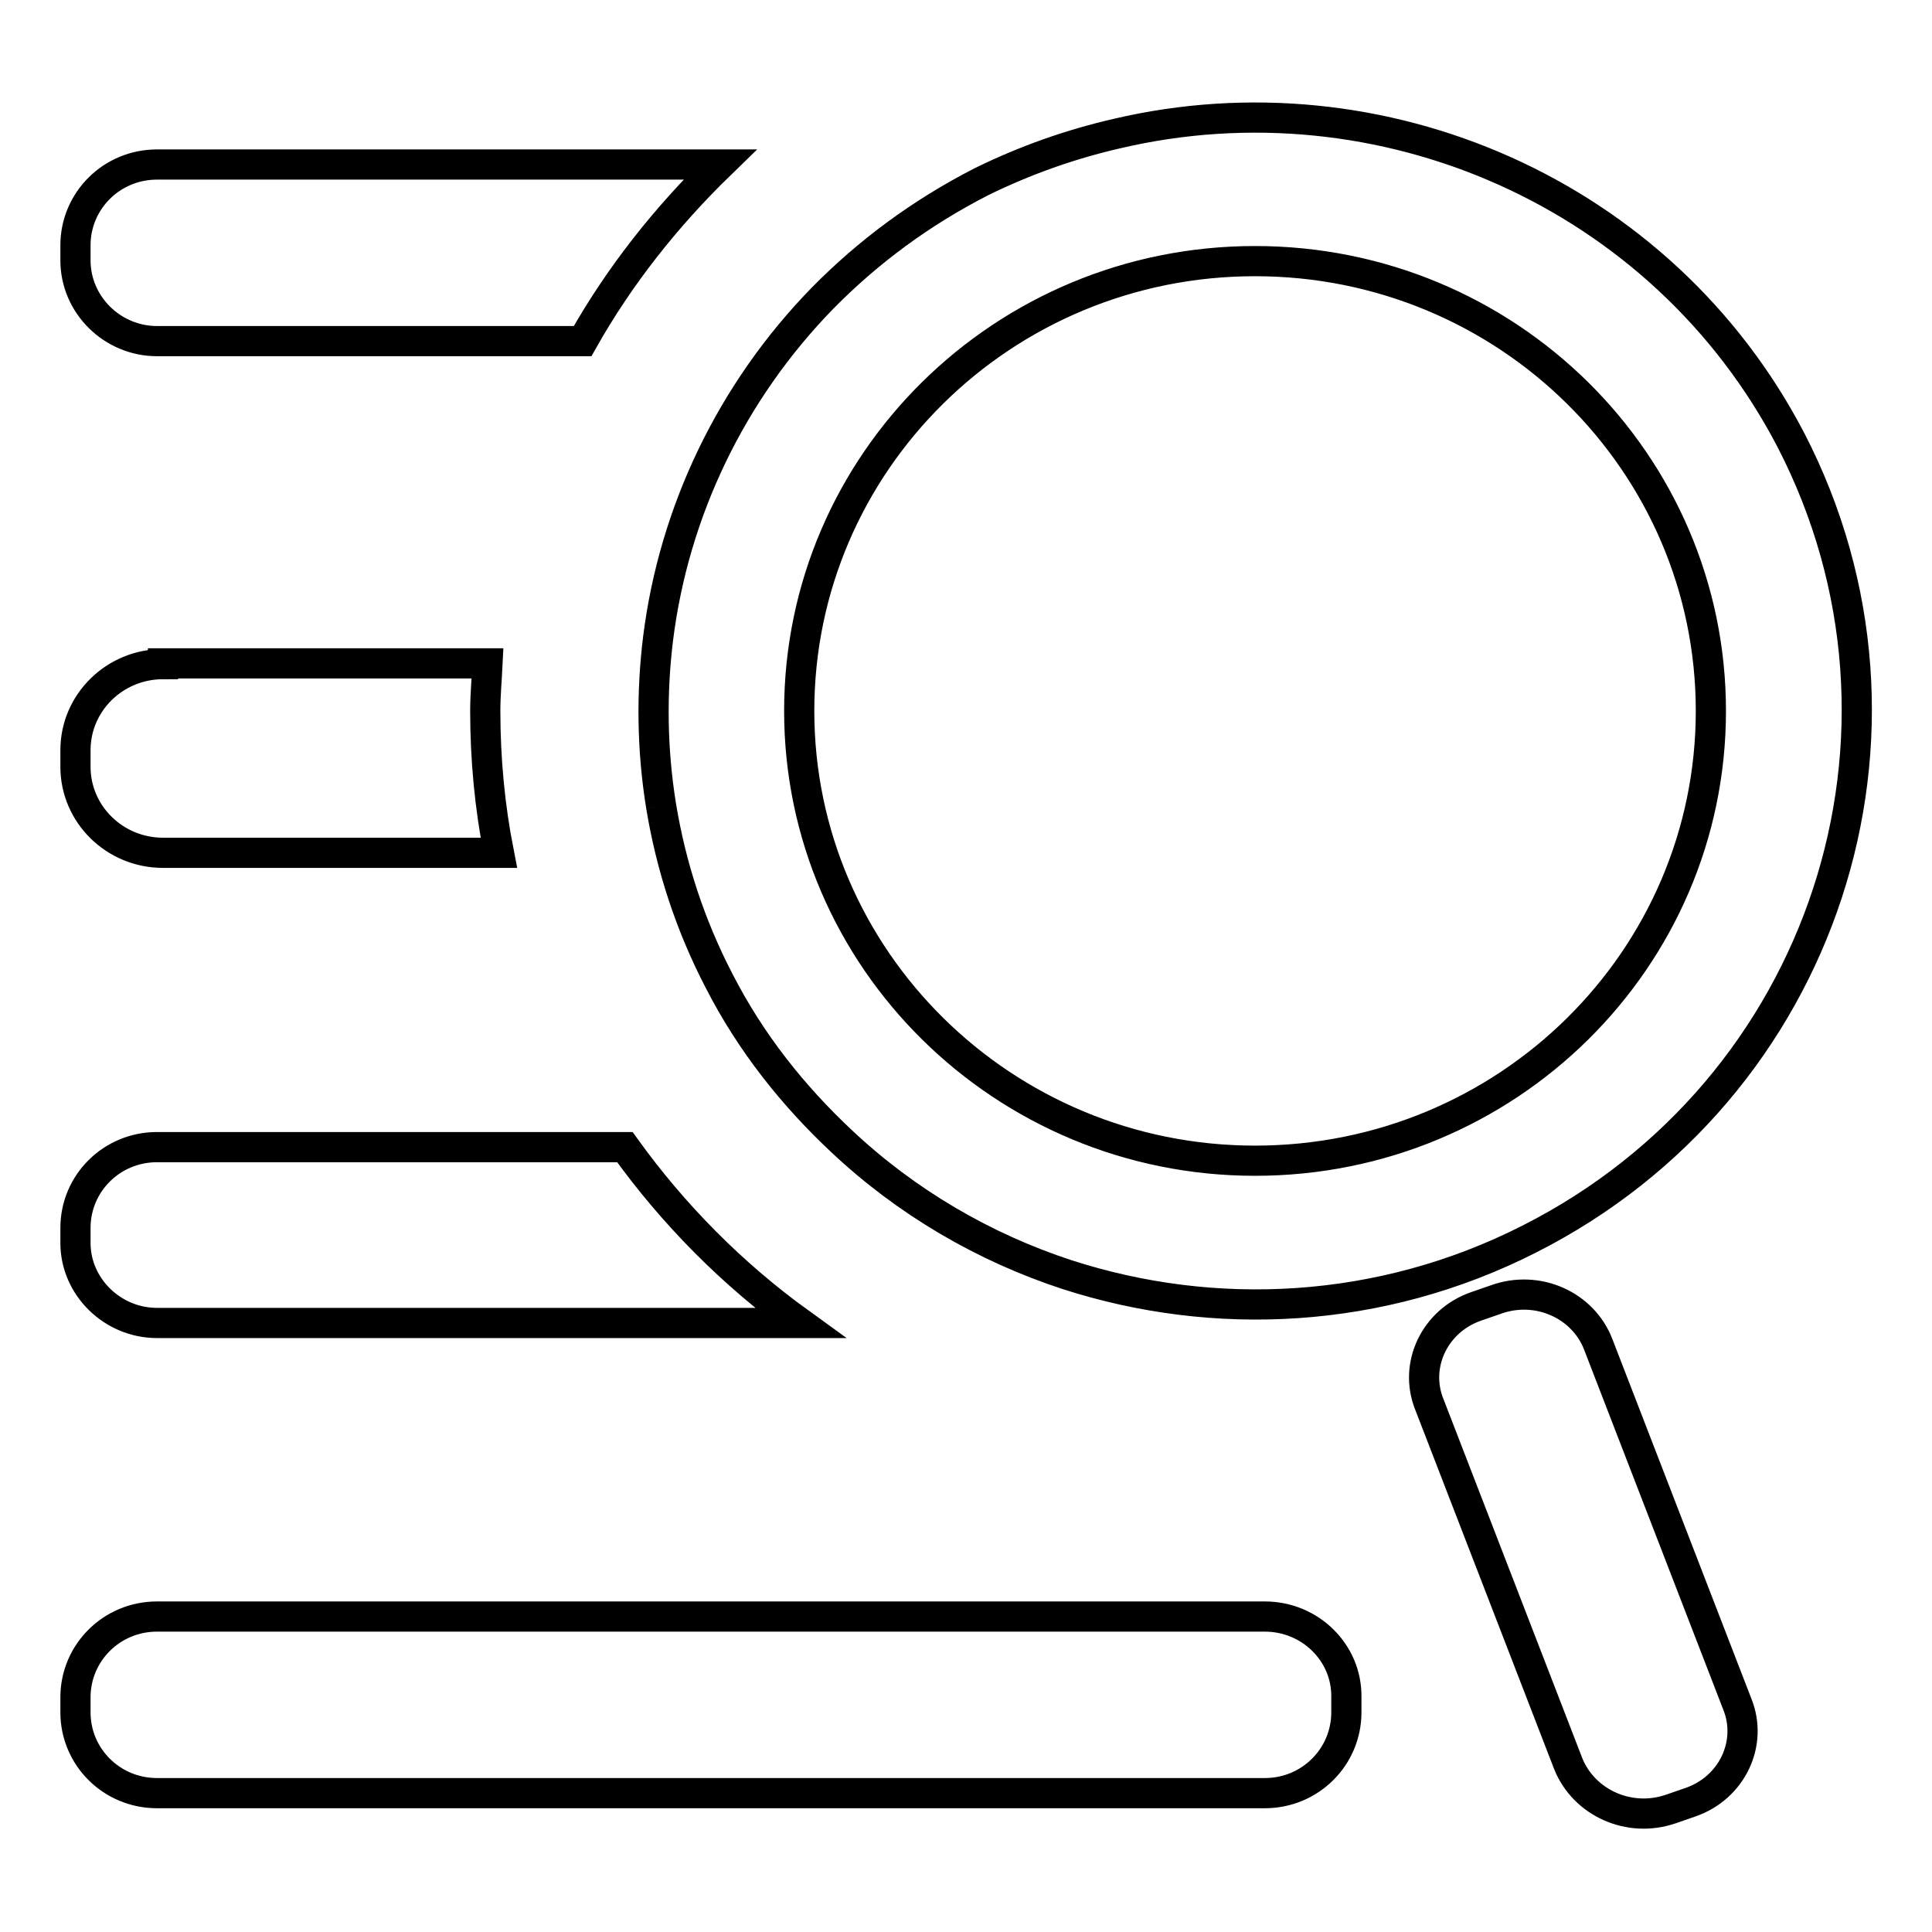
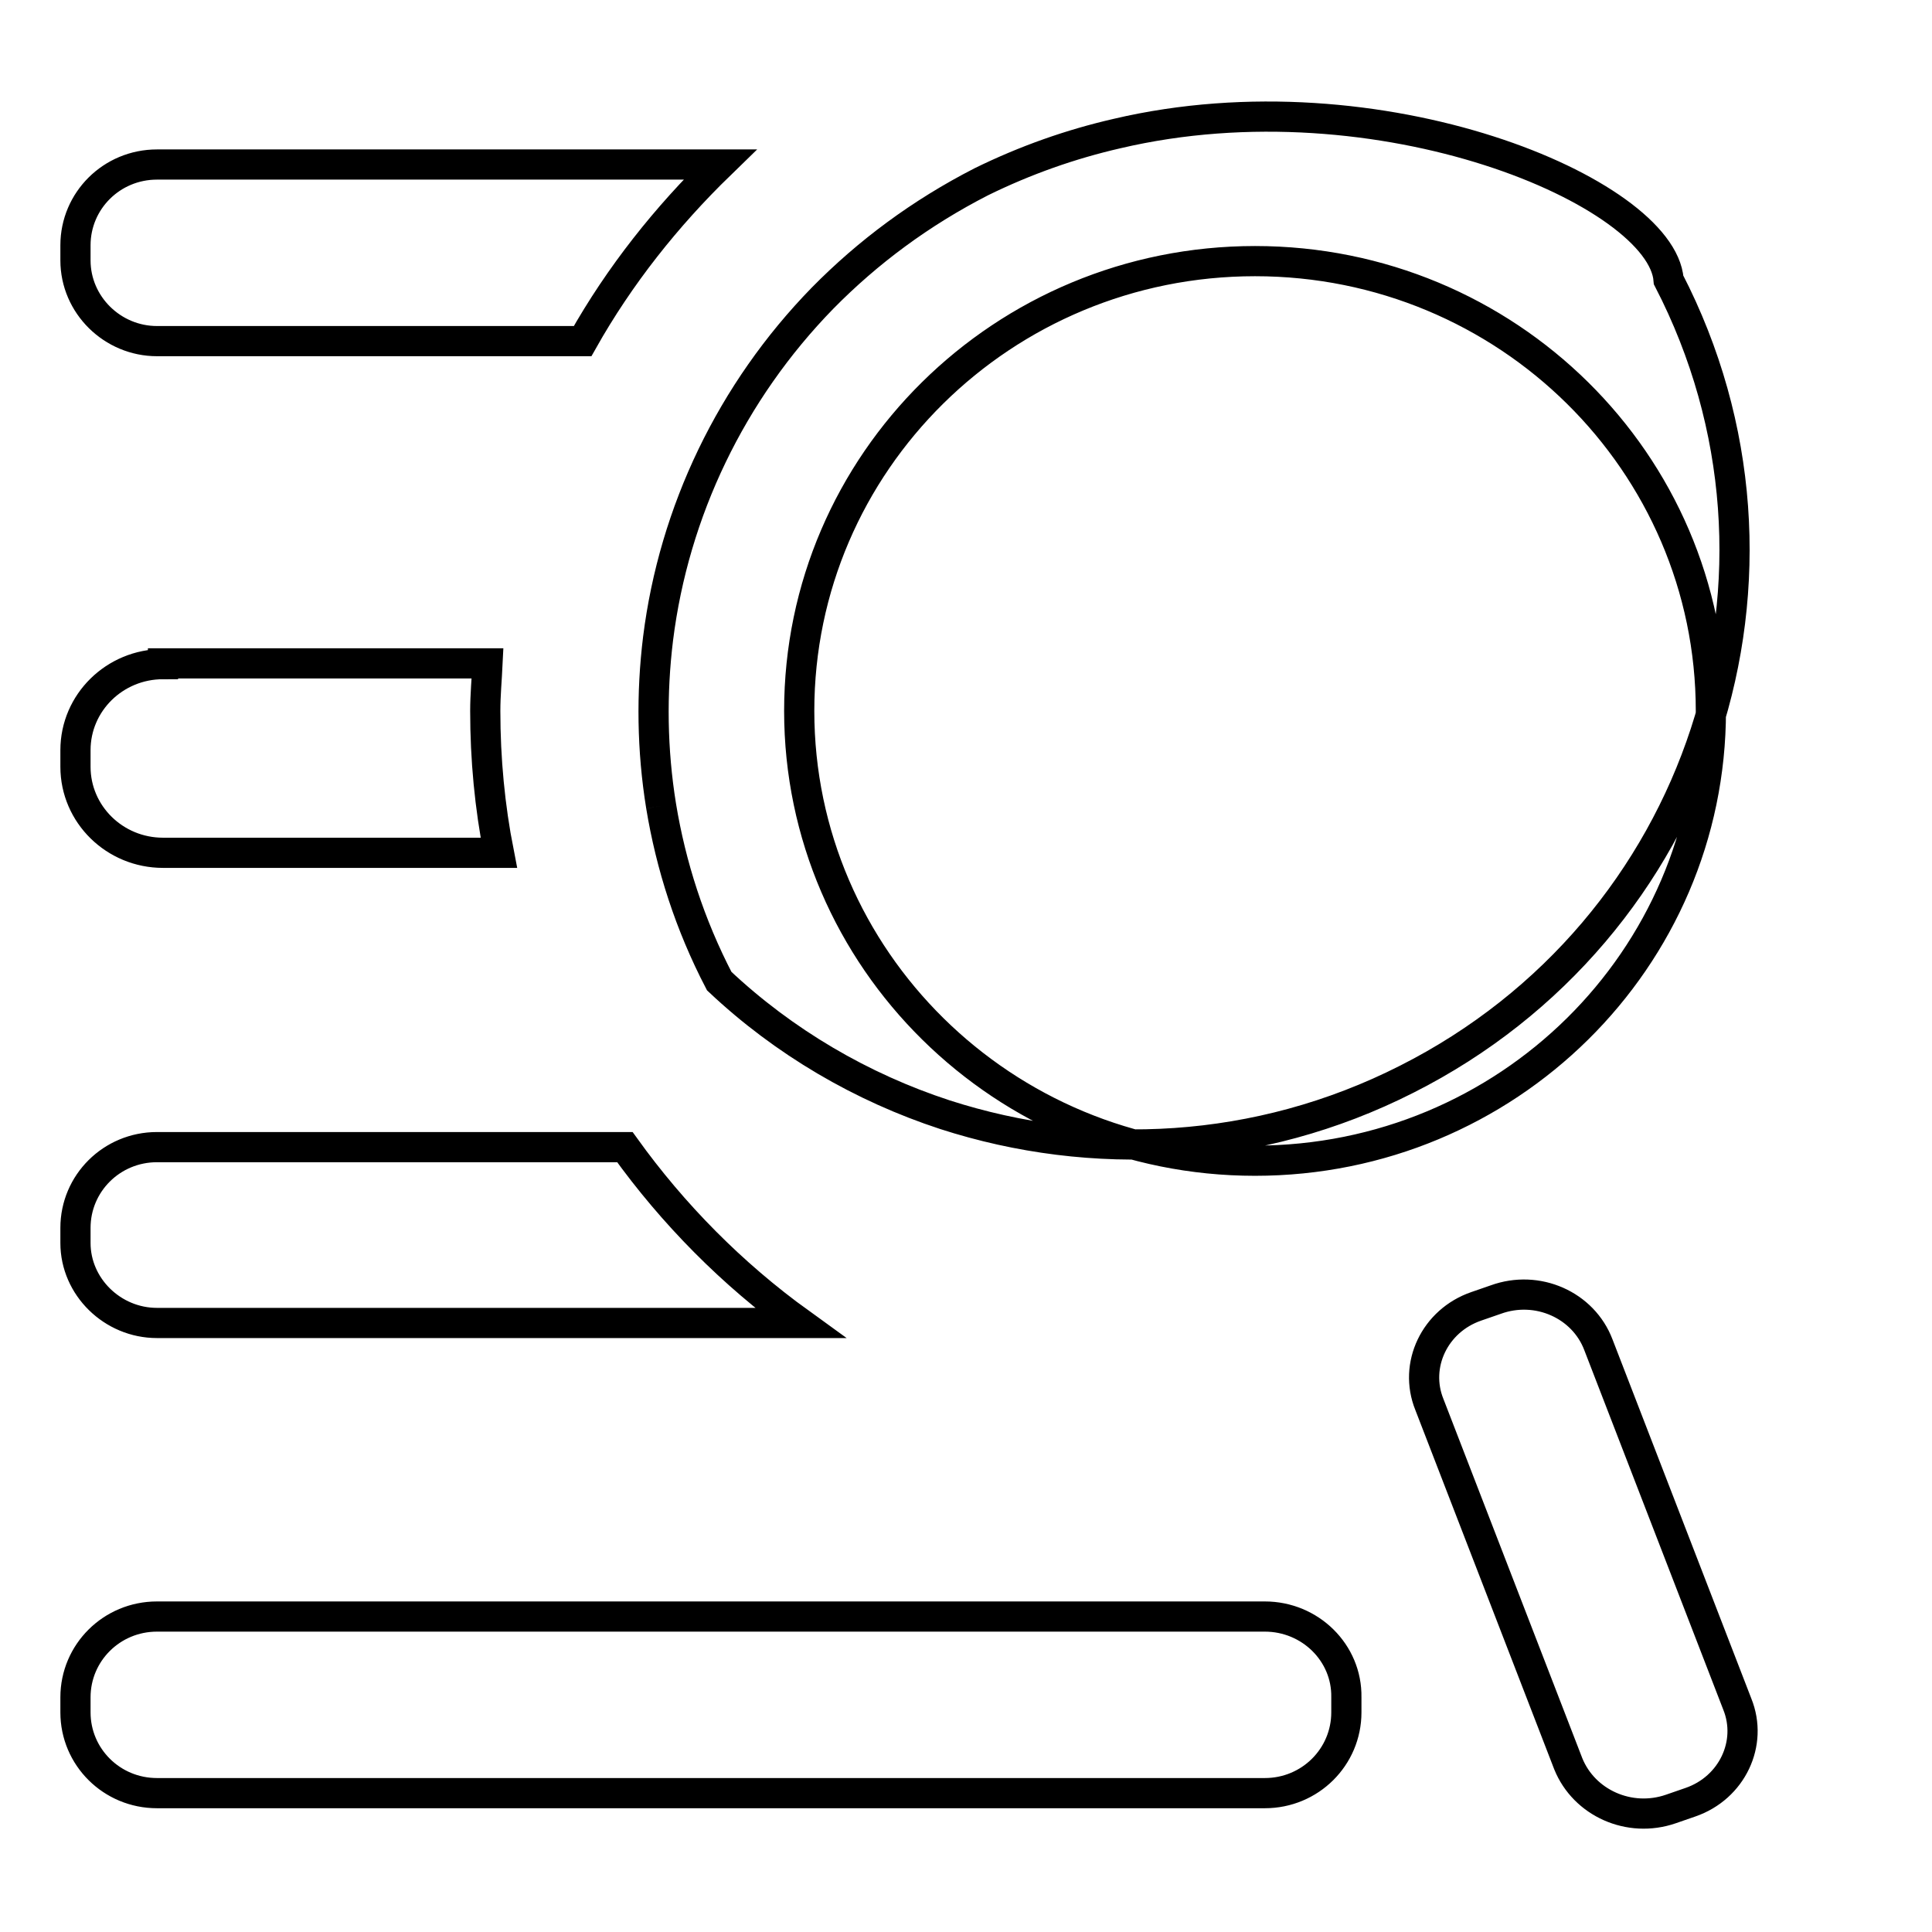
<svg xmlns="http://www.w3.org/2000/svg" version="1.1" x="0px" y="0px" viewBox="0 0 256 256" enable-background="new 0 0 256 256" xml:space="preserve">
  <g>
-     <path stroke-width="4" fill-opacity="0" stroke="#000000" d="M20.8,175.3H106c-9-6.5-16.8-14.4-23.2-23.3h-62c-6,0-10.8,4.8-10.8,10.7v2C10,170.5,14.9,175.3,20.8,175.3  M211.8,178.2c-2-5.3-8.1-8-13.6-6l-2.6,0.9c-5.5,1.9-8.3,7.8-6.2,13l18.4,47.6c2.1,5.2,8.1,7.9,13.6,6l2.6-0.9 c5.5-1.9,8.3-7.8,6.2-13L211.8,178.2L211.8,178.2z M167.6,214.2l-146.8,0c-6,0-10.8,4.8-10.8,10.7v2c0,5.9,4.8,10.7,10.8,10.7 h146.8c6,0,10.8-4.8,10.8-10.7v-2C178.5,219,173.6,214.2,167.6,214.2 M87.6,106.8c1.3,7.9,3.8,15.7,7.7,23.2 c4.2,8.2,9.8,15.2,16.2,21.2c8.6,8.1,18.9,14.1,29.9,17.7c19.5,6.3,41.5,5.3,61.2-4.7c39.2-19.8,54.7-67.2,34.7-105.9 C220.2,25.5,182.9,9.5,148,17.7c-6.1,1.4-12.1,3.5-18,6.4c-8,4.1-15,9.3-21,15.4C96.9,51.9,89.3,67.8,87.2,84.6 C86.3,91.9,86.4,99.4,87.6,106.8 M166.3,34.6c33.4,0,60.4,26.7,60.4,59.6c0,32.9-27,59.6-60.4,59.6c-33.3,0-60.4-26.7-60.4-59.6 C105.9,61.3,132.9,34.6,166.3,34.6 M21.6,88C15.2,88,10,93.1,10,99.4v2.2c0,6.3,5.2,11.4,11.6,11.4h44.5 c-1.2-6.1-1.8-12.4-1.8-18.8c0-2.1,0.2-4.2,0.3-6.3H21.6L21.6,88z M20.8,45.2h56.4c4.9-8.7,11.1-16.5,18.2-23.4H20.8 c-6,0-10.8,4.8-10.8,10.7v2C10,40.4,14.9,45.2,20.8,45.2L20.8,45.2z" />
+     <path stroke-width="4" fill-opacity="0" stroke="#000000" d="M20.8,175.3H106c-9-6.5-16.8-14.4-23.2-23.3h-62c-6,0-10.8,4.8-10.8,10.7v2C10,170.5,14.9,175.3,20.8,175.3  M211.8,178.2c-2-5.3-8.1-8-13.6-6l-2.6,0.9c-5.5,1.9-8.3,7.8-6.2,13l18.4,47.6c2.1,5.2,8.1,7.9,13.6,6l2.6-0.9 c5.5-1.9,8.3-7.8,6.2-13L211.8,178.2L211.8,178.2z M167.6,214.2l-146.8,0c-6,0-10.8,4.8-10.8,10.7v2c0,5.9,4.8,10.7,10.8,10.7 h146.8c6,0,10.8-4.8,10.8-10.7v-2C178.5,219,173.6,214.2,167.6,214.2 M87.6,106.8c1.3,7.9,3.8,15.7,7.7,23.2 c8.6,8.1,18.9,14.1,29.9,17.7c19.5,6.3,41.5,5.3,61.2-4.7c39.2-19.8,54.7-67.2,34.7-105.9 C220.2,25.5,182.9,9.5,148,17.7c-6.1,1.4-12.1,3.5-18,6.4c-8,4.1-15,9.3-21,15.4C96.9,51.9,89.3,67.8,87.2,84.6 C86.3,91.9,86.4,99.4,87.6,106.8 M166.3,34.6c33.4,0,60.4,26.7,60.4,59.6c0,32.9-27,59.6-60.4,59.6c-33.3,0-60.4-26.7-60.4-59.6 C105.9,61.3,132.9,34.6,166.3,34.6 M21.6,88C15.2,88,10,93.1,10,99.4v2.2c0,6.3,5.2,11.4,11.6,11.4h44.5 c-1.2-6.1-1.8-12.4-1.8-18.8c0-2.1,0.2-4.2,0.3-6.3H21.6L21.6,88z M20.8,45.2h56.4c4.9-8.7,11.1-16.5,18.2-23.4H20.8 c-6,0-10.8,4.8-10.8,10.7v2C10,40.4,14.9,45.2,20.8,45.2L20.8,45.2z" />
  </g>
</svg>